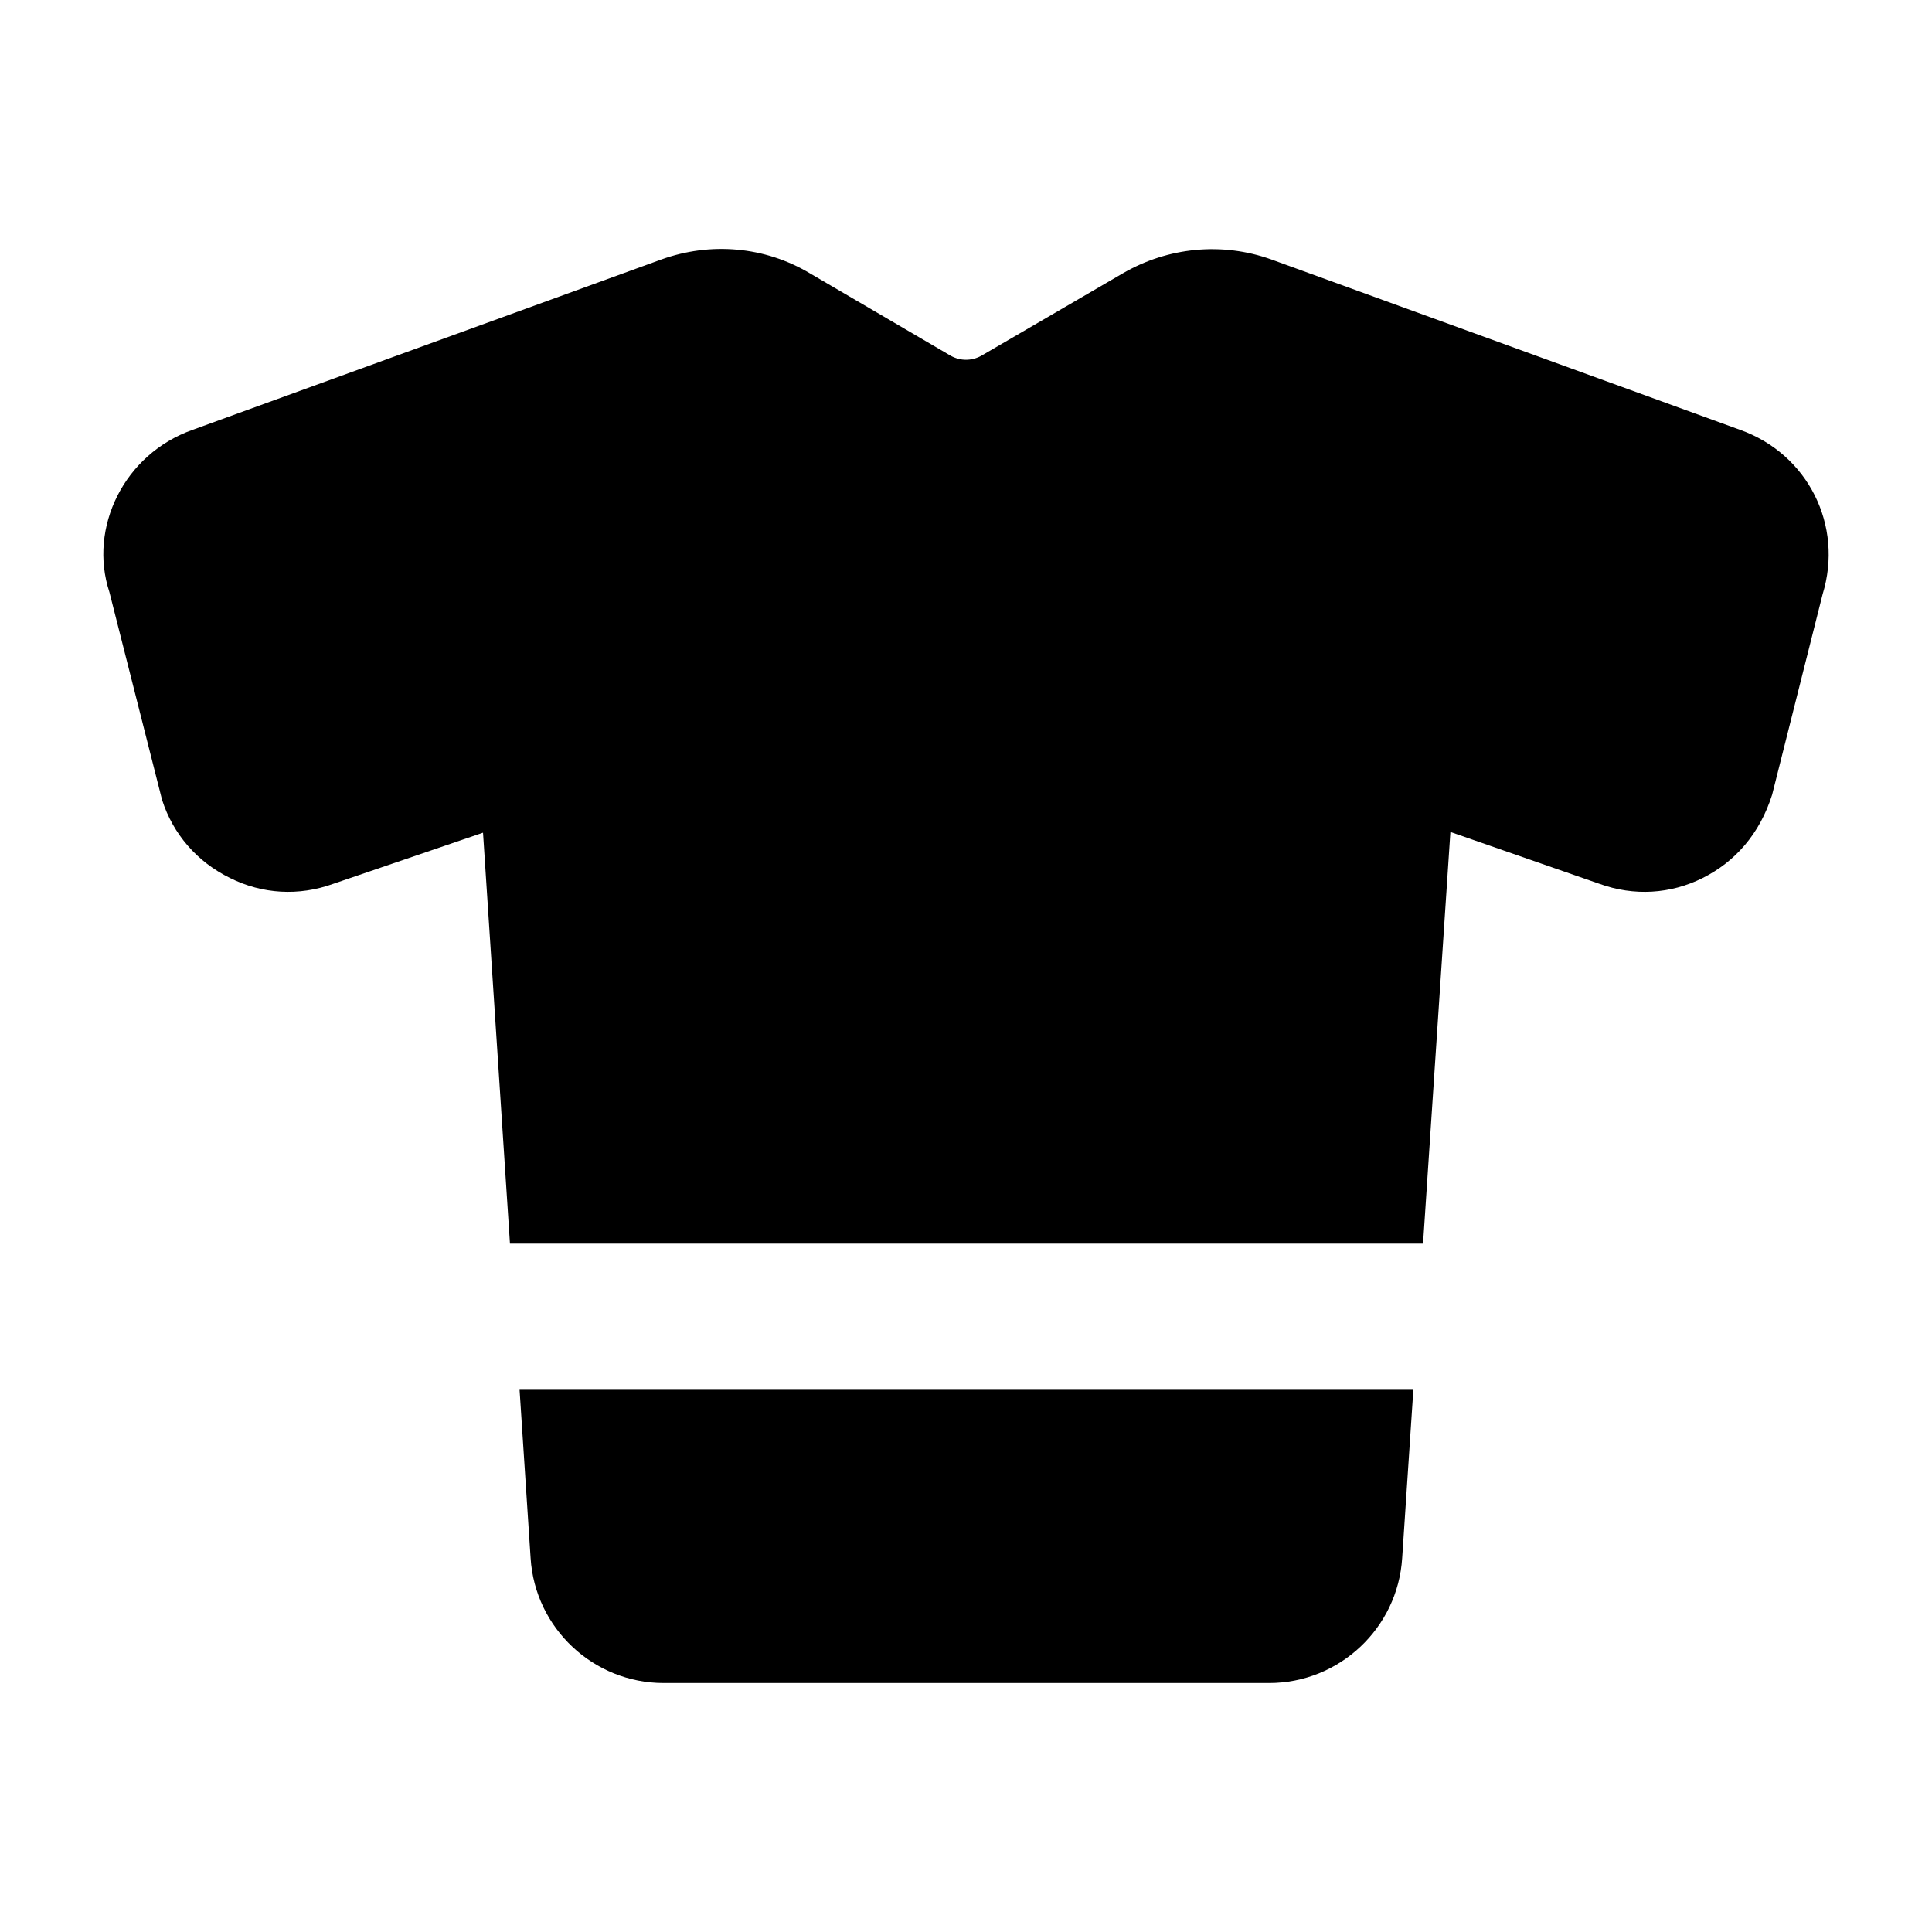
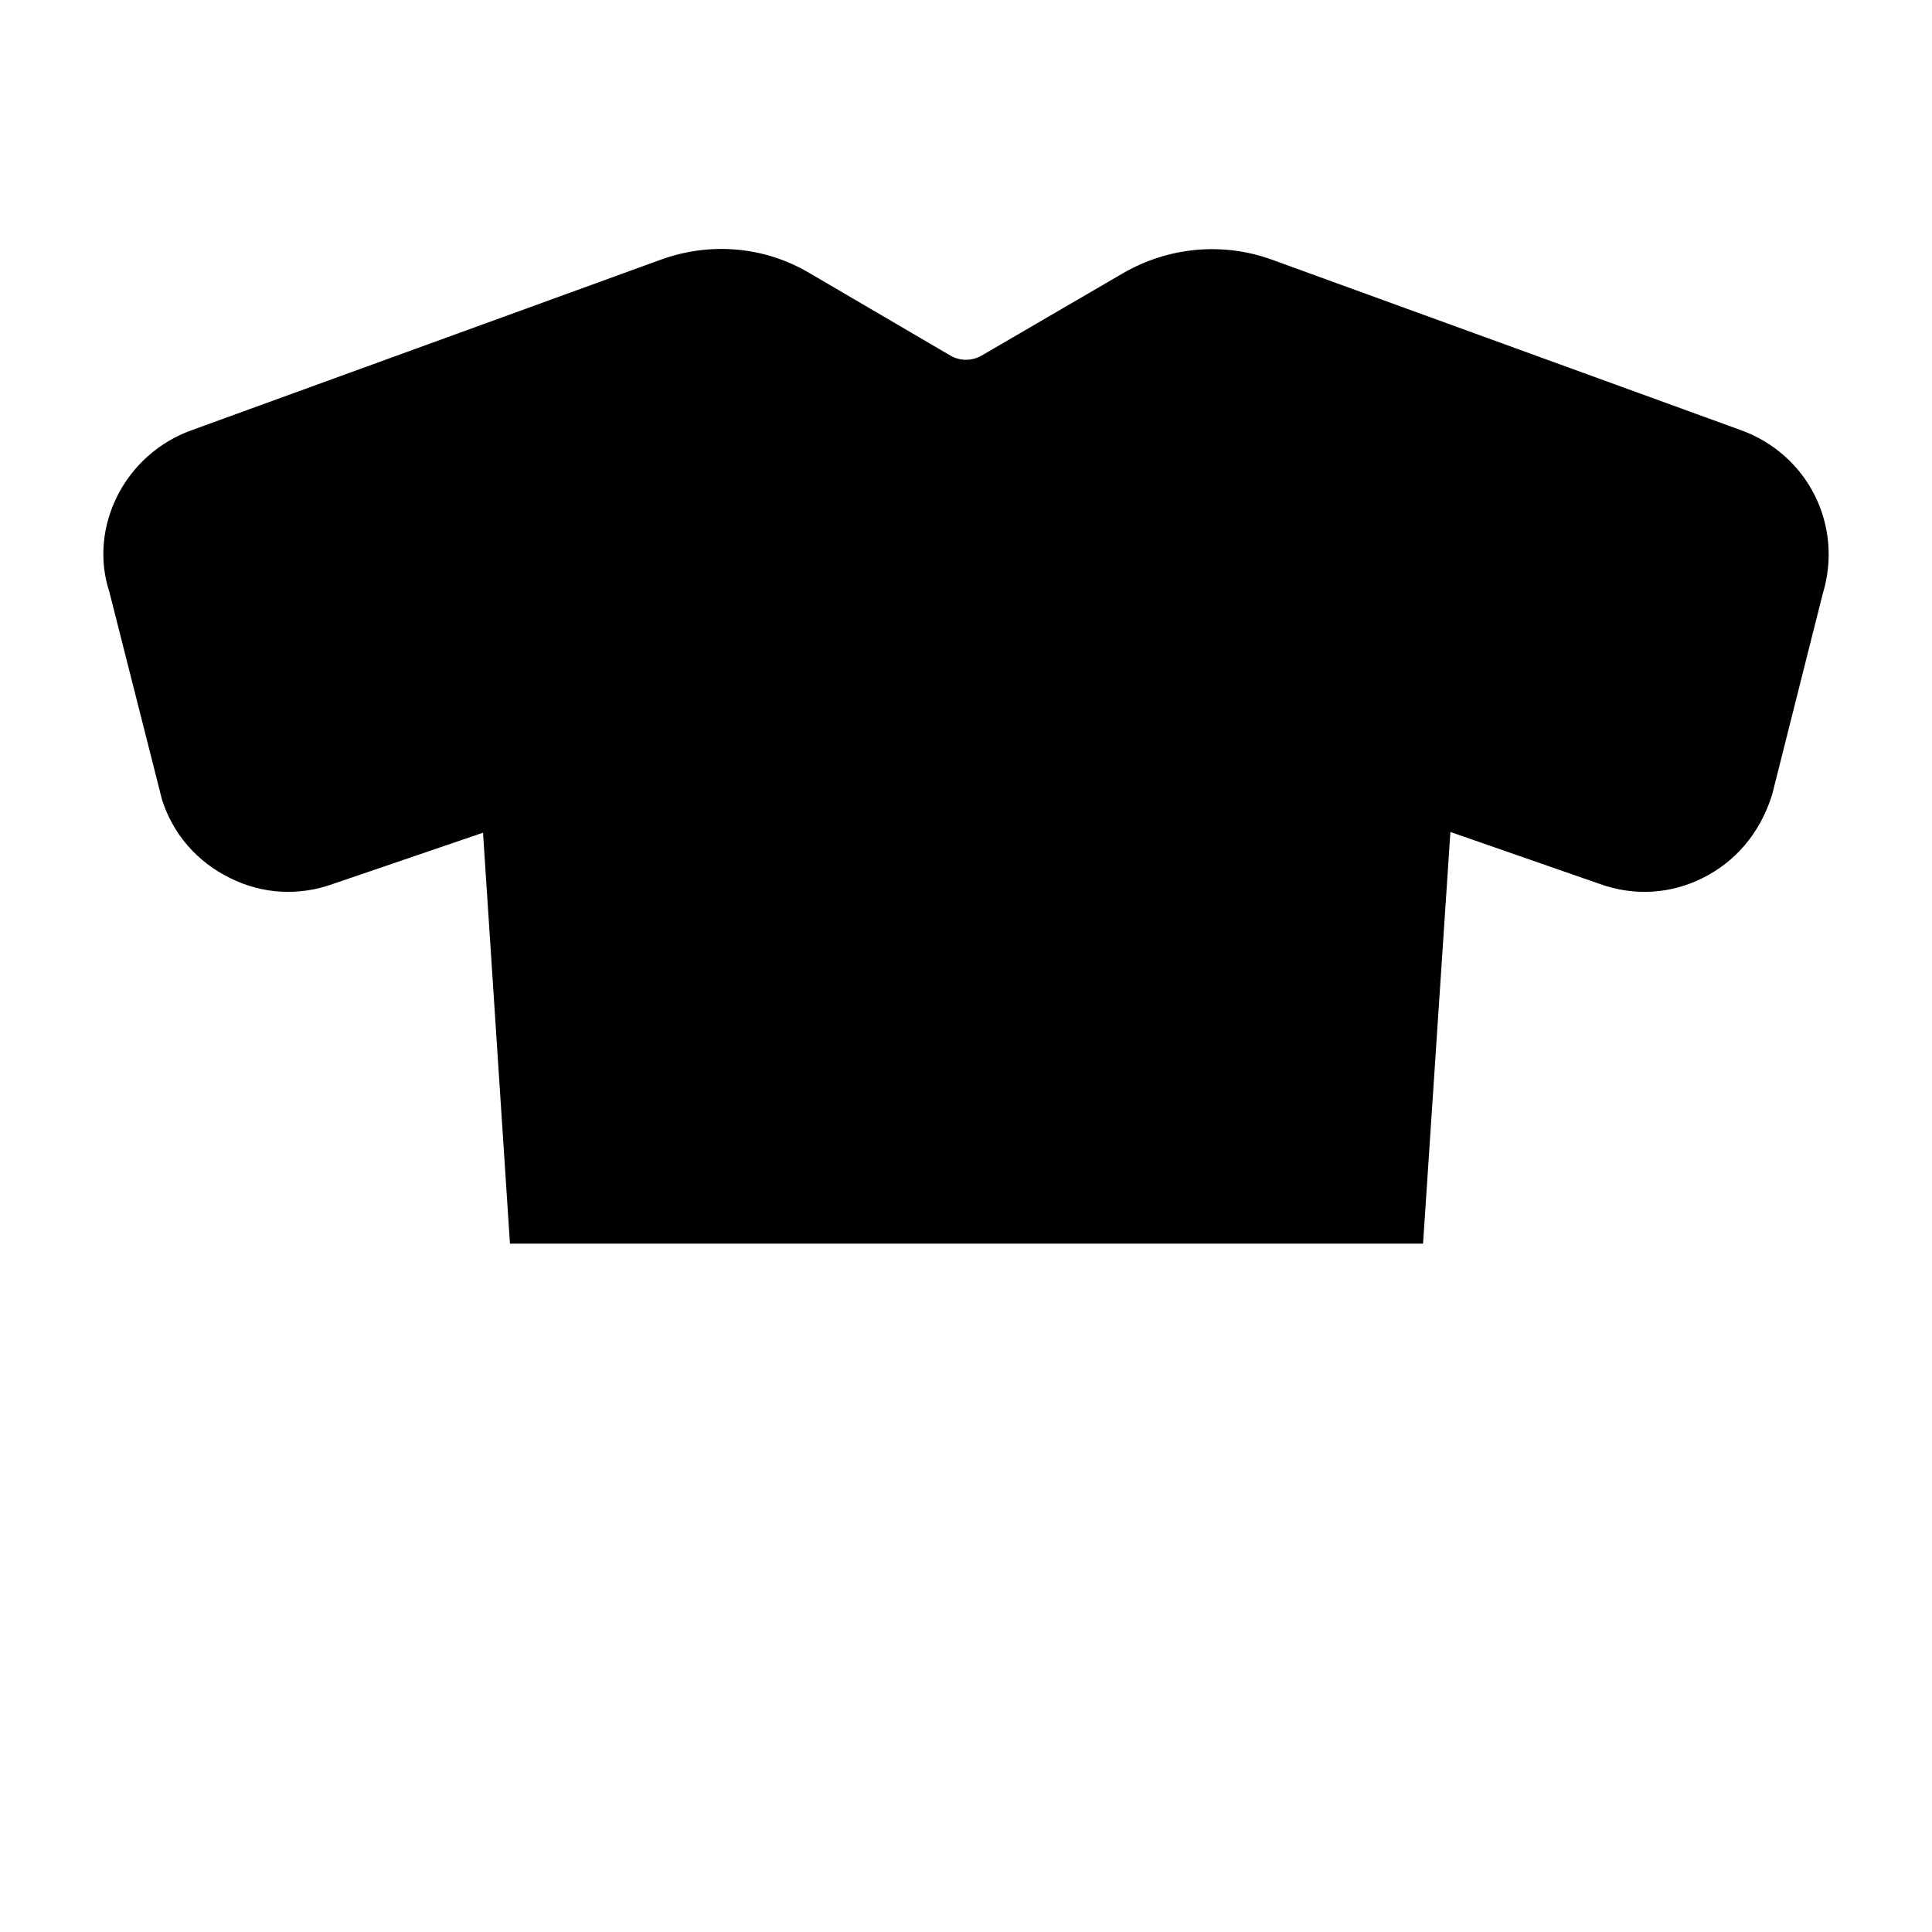
<svg xmlns="http://www.w3.org/2000/svg" fill="#000000" width="800px" height="800px" version="1.1" viewBox="144 144 512 512">
  <g>
-     <path d="m319.87 590.02h160.45c18.602 0 34.105-14.531 35.27-33.133l2.961-44.57h-236.86l2.922 44.57c1.16 18.602 16.664 33.133 35.266 33.133z" />
    <path d="m528.37 364.48 39.531 13.758c9.105 3.293 18.797 2.715 27.32-1.551 8.531-4.262 15.113-11.625 18.414-22.09l13.371-53.094c5.621-18.215-3.875-37.207-21.898-43.598l-124.21-45.152c-12.98-4.648-27.32-3.293-39.336 3.68l-37.59 21.898c-2.523 1.355-5.426 1.355-7.941 0l-37.402-21.898c-12.012-7.168-26.352-8.332-39.336-3.68l-124.21 45.148c-18.215 6.394-27.707 25.965-22.09 43.02l13.949 55.031c2.906 9.109 9.301 16.469 18.02 20.734 8.523 4.266 18.215 4.844 27.32 1.551l39.723-13.562 7.137 108.9h241.98z" />
  </g>
</svg>